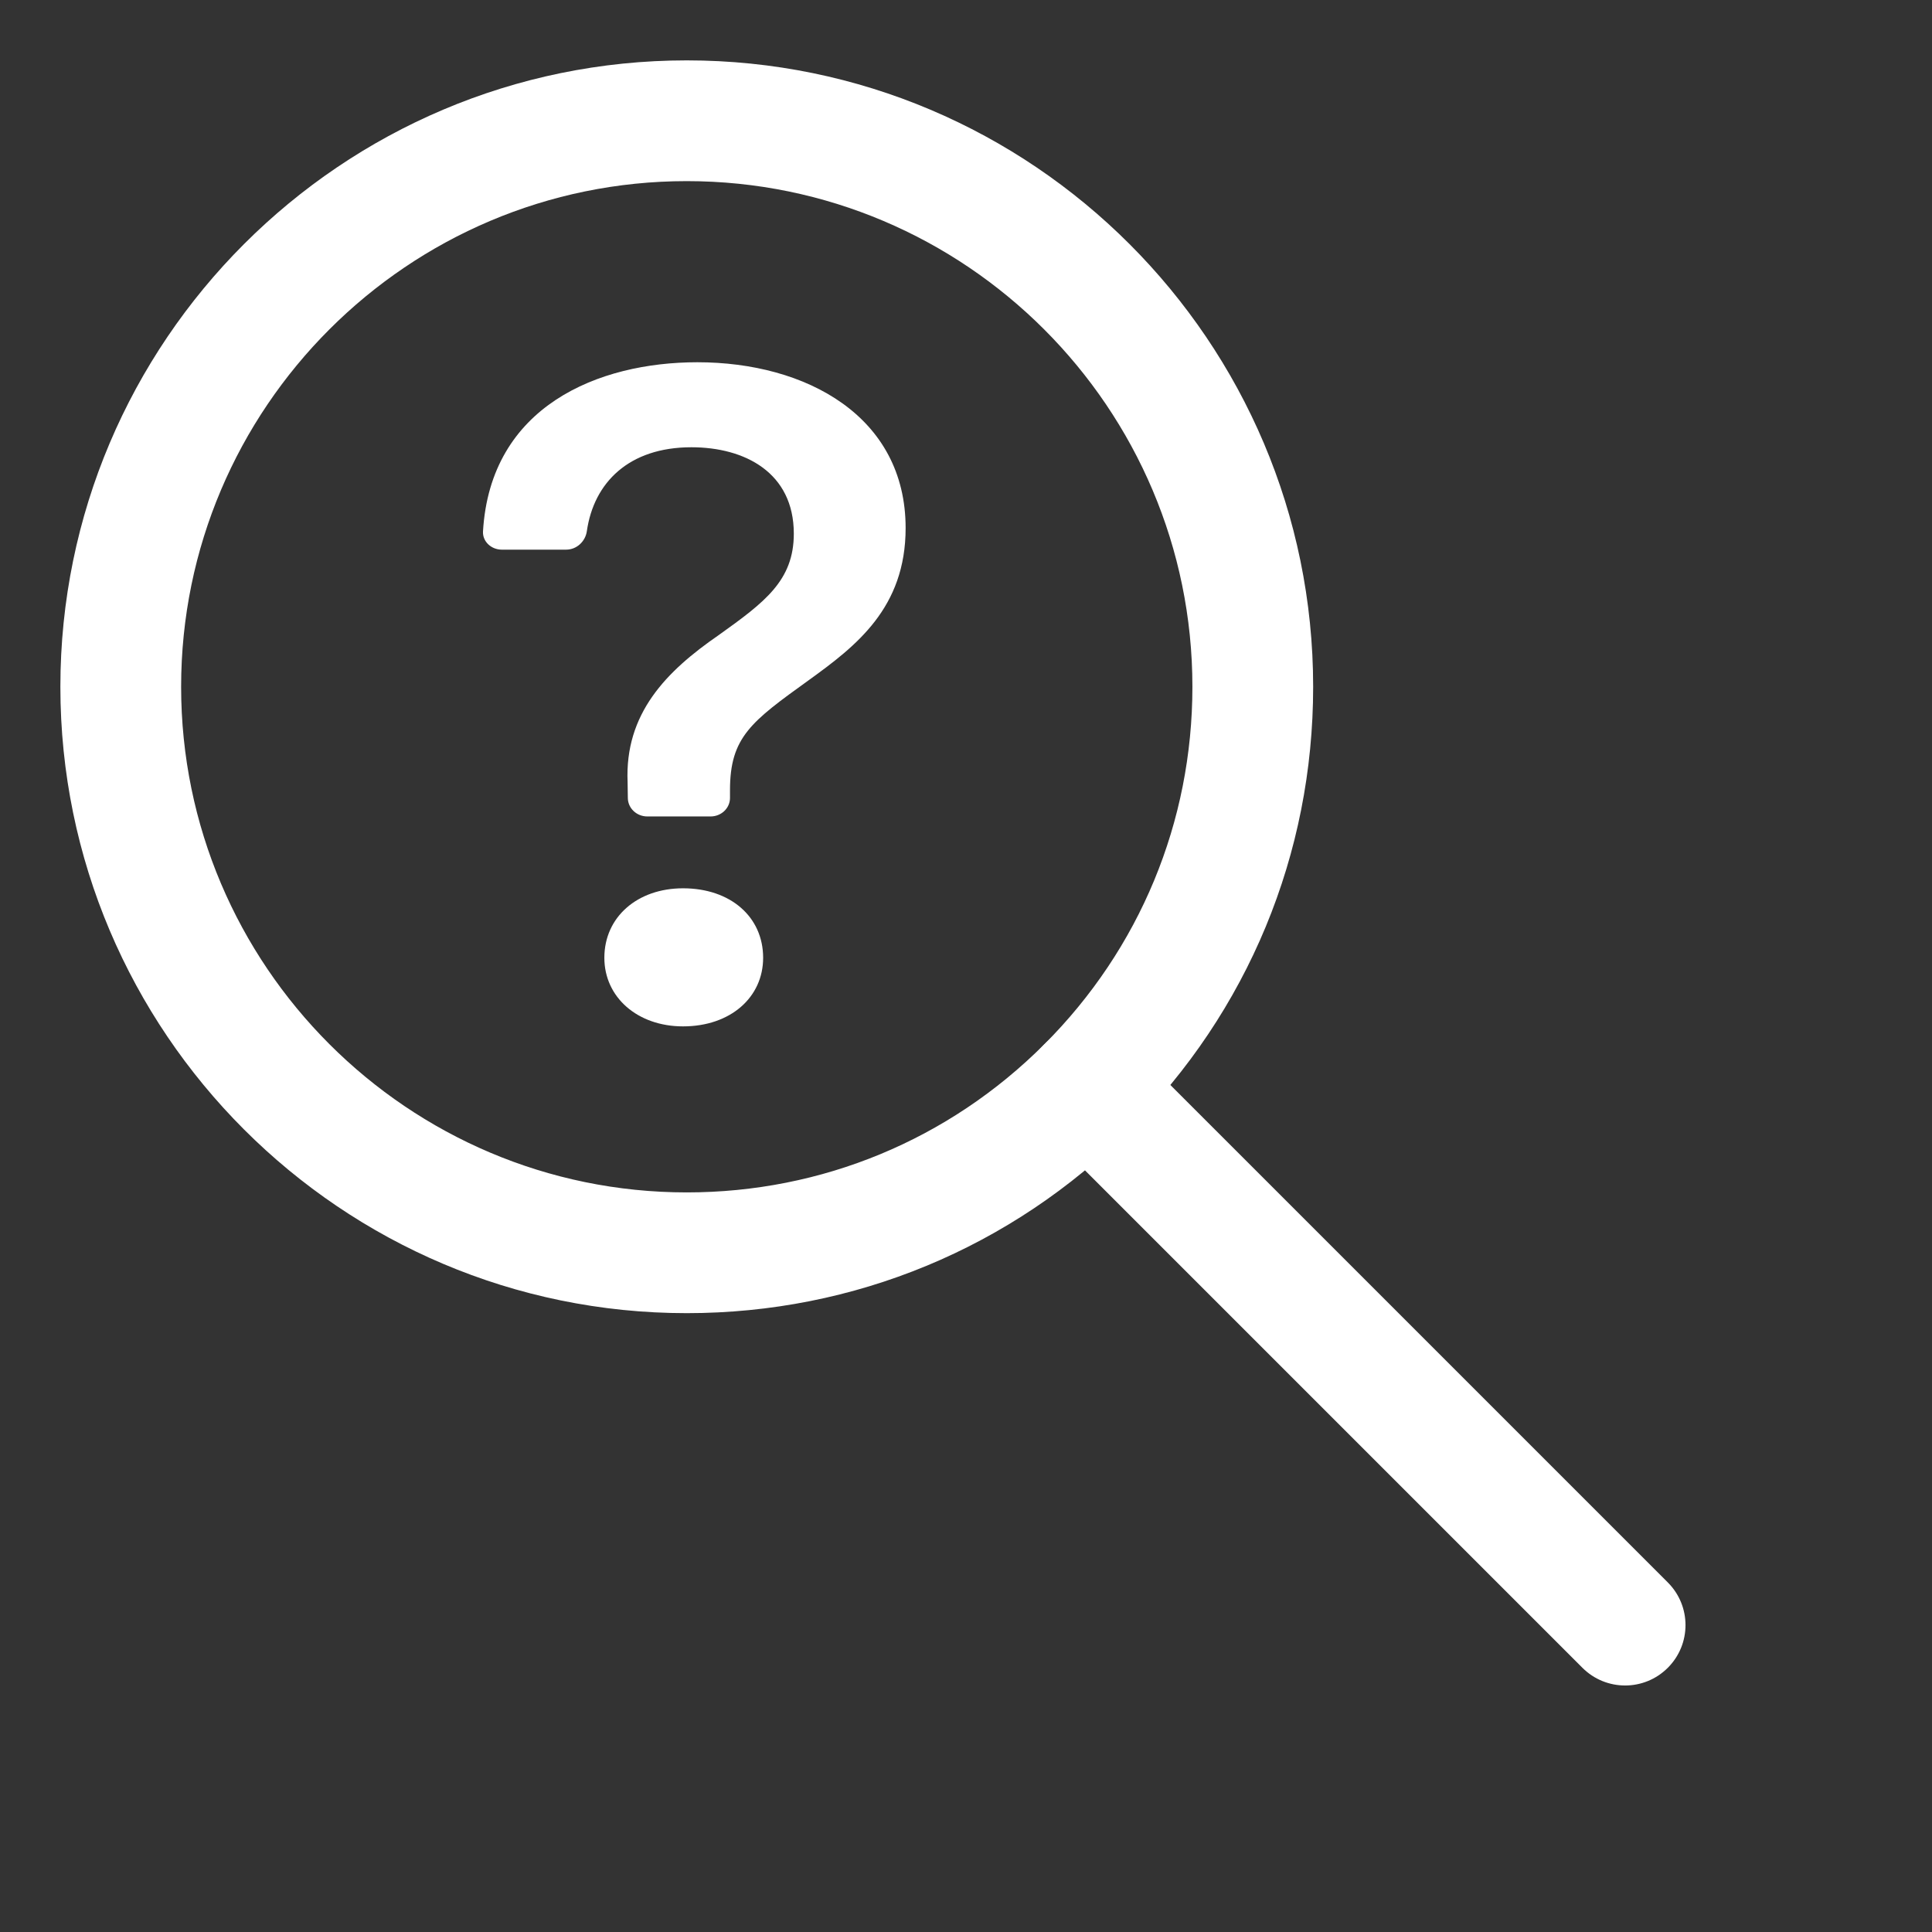
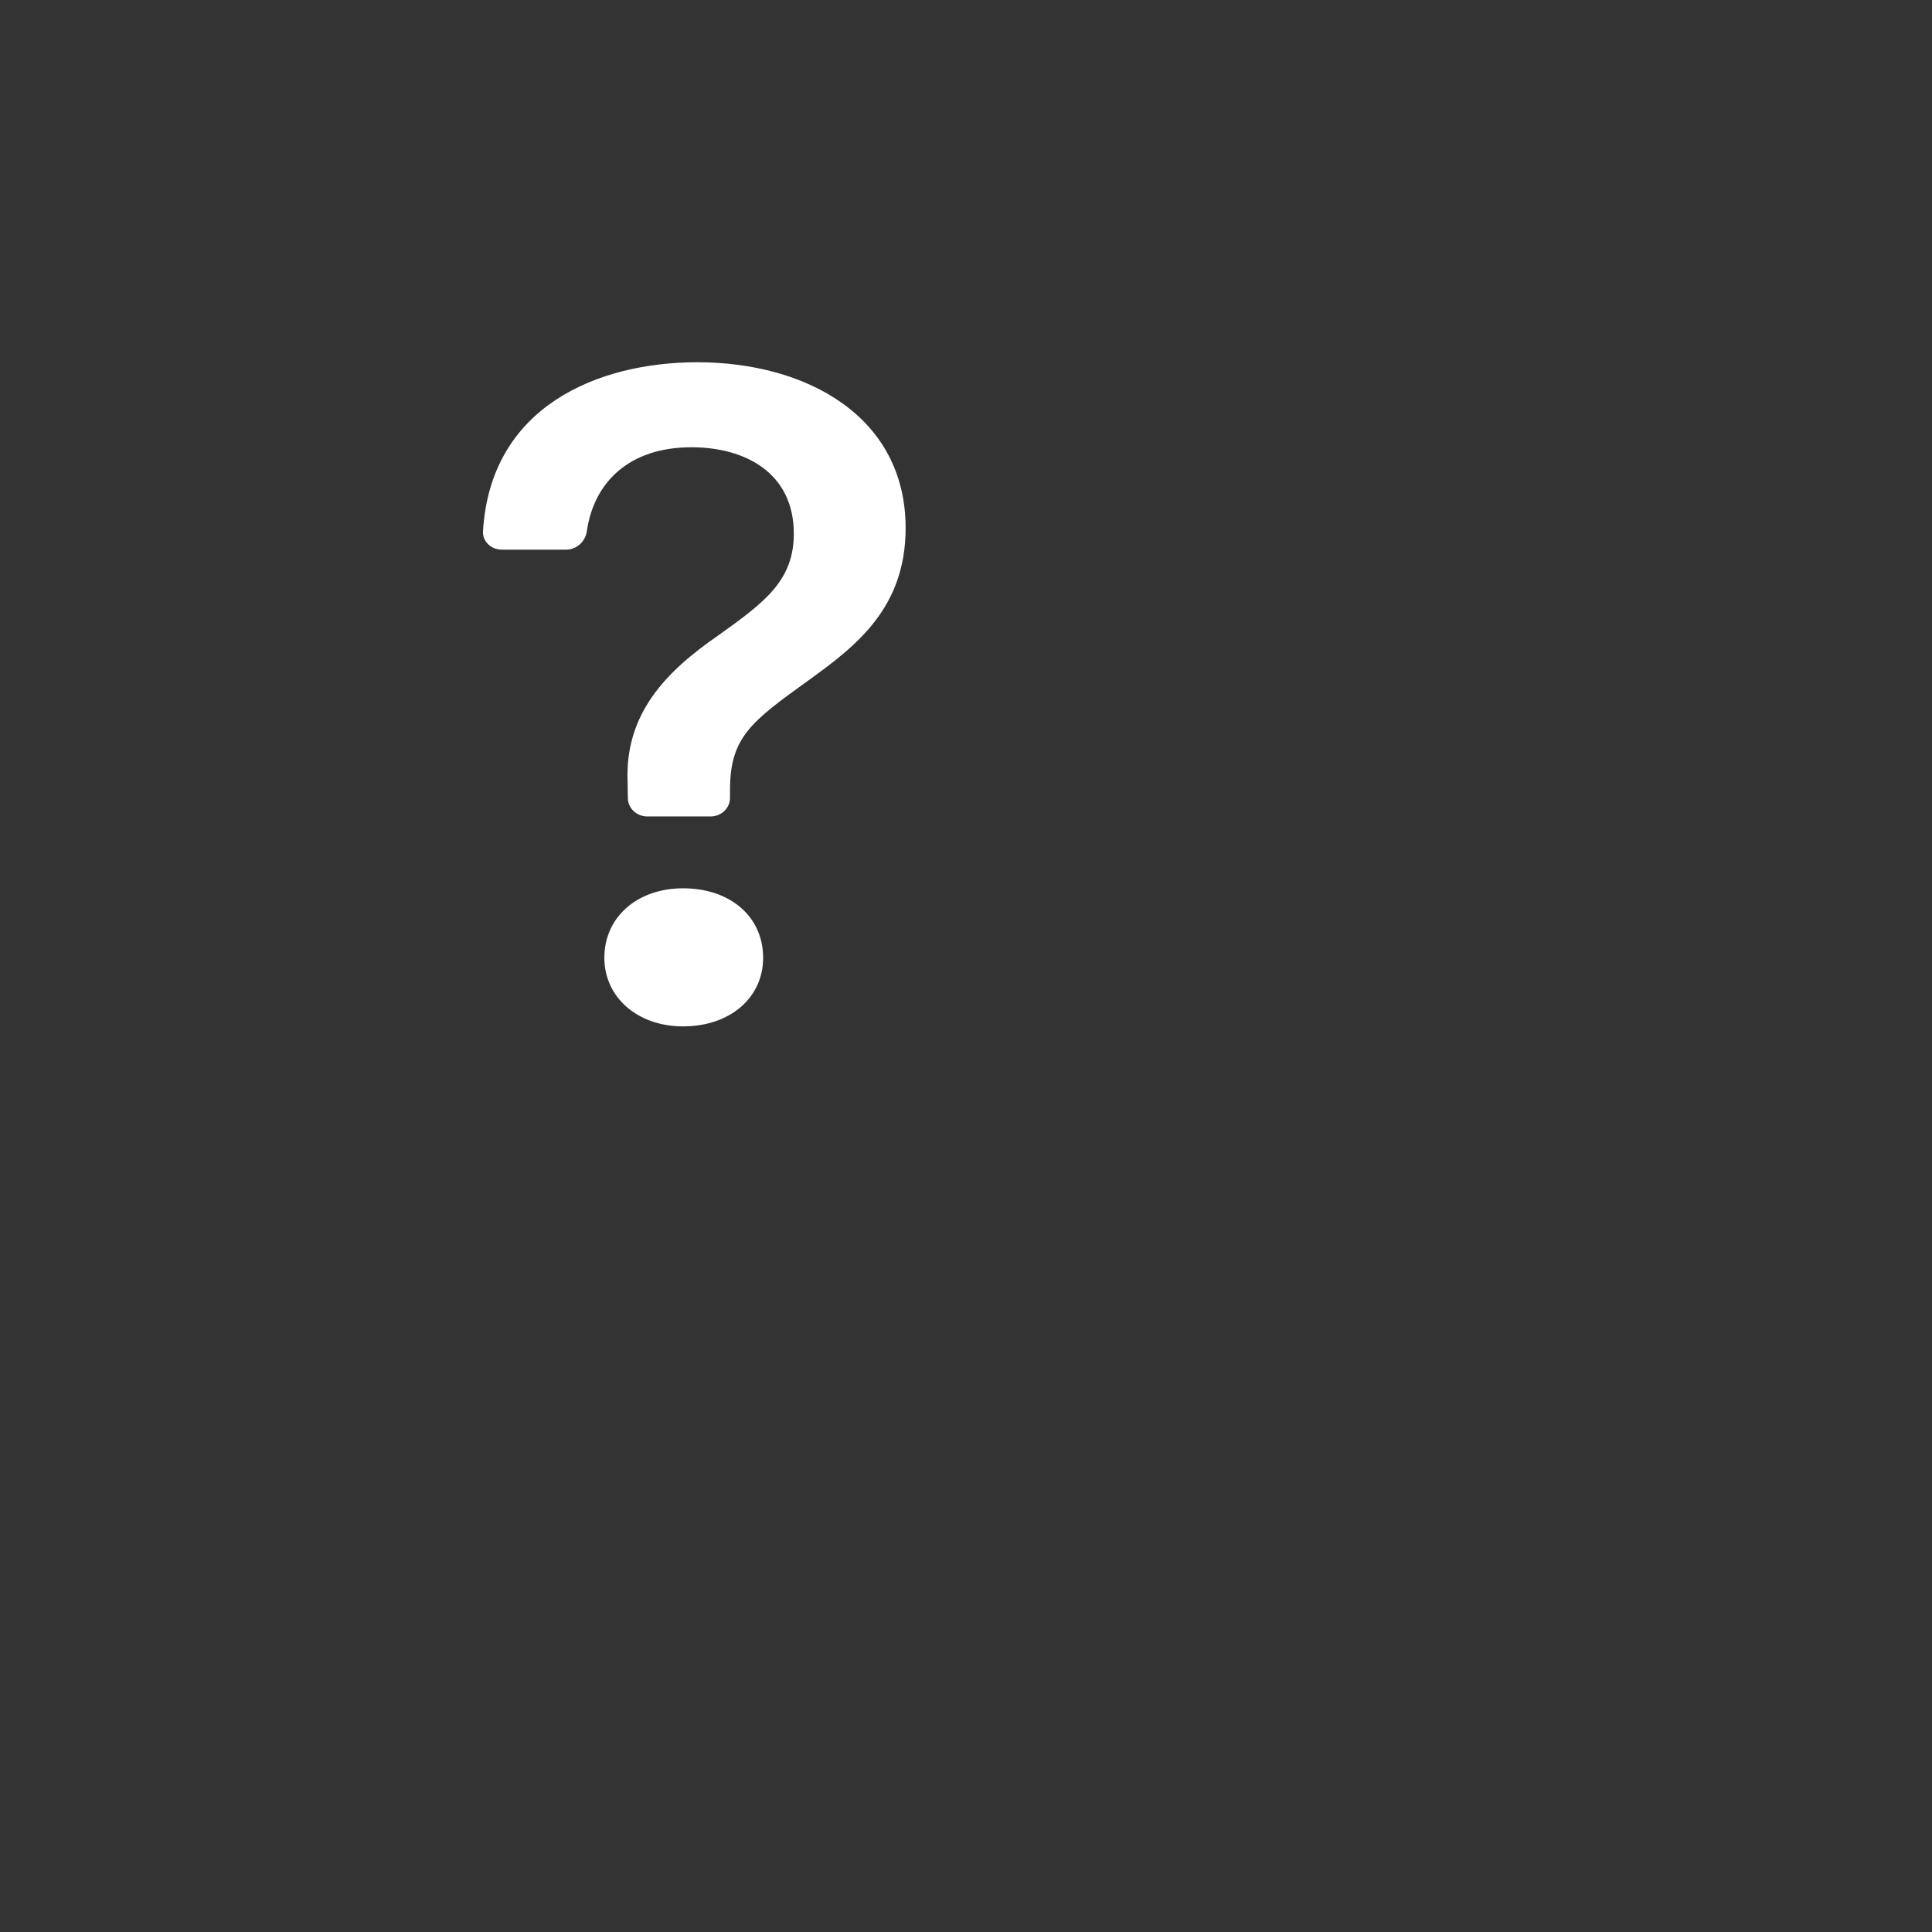
<svg xmlns="http://www.w3.org/2000/svg" width="32" height="32" viewBox="0 0 32 32" fill="none">
  <rect x="0" y="0" width="32" height="32" fill="#333333" stroke="none" />
-   <path d="M11.375 21.75C5.654 21.75 1 17.096 1 11.375C1 5.654 5.654 1 11.375 1C17.096 1 21.75 5.654 21.75 11.375C21.75 14.146 20.671 16.751 18.711 18.711C16.751 20.671 14.146 21.75 11.375 21.75ZM11.375 3C6.757 3 3 6.757 3 11.375C3 15.993 6.757 19.75 11.375 19.75C13.611 19.75 15.715 18.879 17.297 17.297C18.879 15.715 19.75 13.612 19.75 11.375C19.75 6.757 15.993 3 11.375 3Z" fill="white" />
-   <path d="M26.917 27.917C26.661 27.917 26.405 27.819 26.21 27.624L17.297 18.711C16.906 18.32 16.906 17.688 17.297 17.297C17.688 16.906 18.32 16.906 18.711 17.297L27.624 26.21C28.015 26.601 28.015 27.233 27.624 27.624C27.429 27.819 27.173 27.917 26.917 27.917Z" fill="white" />
  <path d="M8 8.802C7.991 8.969 8.136 9.104 8.312 9.104H9.376C9.554 9.104 9.696 8.966 9.72 8.798C9.835 7.994 10.416 7.408 11.452 7.408C12.337 7.408 13.148 7.828 13.148 8.839C13.148 9.617 12.665 9.975 11.903 10.52C11.034 11.119 10.346 11.819 10.395 12.955L10.399 13.22C10.402 13.388 10.545 13.523 10.722 13.523H11.769C11.947 13.523 12.091 13.386 12.091 13.216V13.087C12.091 12.208 12.444 11.951 13.394 11.267C14.181 10.699 15 10.069 15 8.746C15 6.895 13.353 6 11.55 6C9.915 6 8.122 6.724 8 8.802ZM10.01 15.864C10.01 16.518 10.559 17 11.313 17C12.1 17 12.64 16.518 12.64 15.864C12.64 15.187 12.1 14.713 11.313 14.713C10.559 14.713 10.01 15.187 10.01 15.864Z" fill="white" />
</svg>